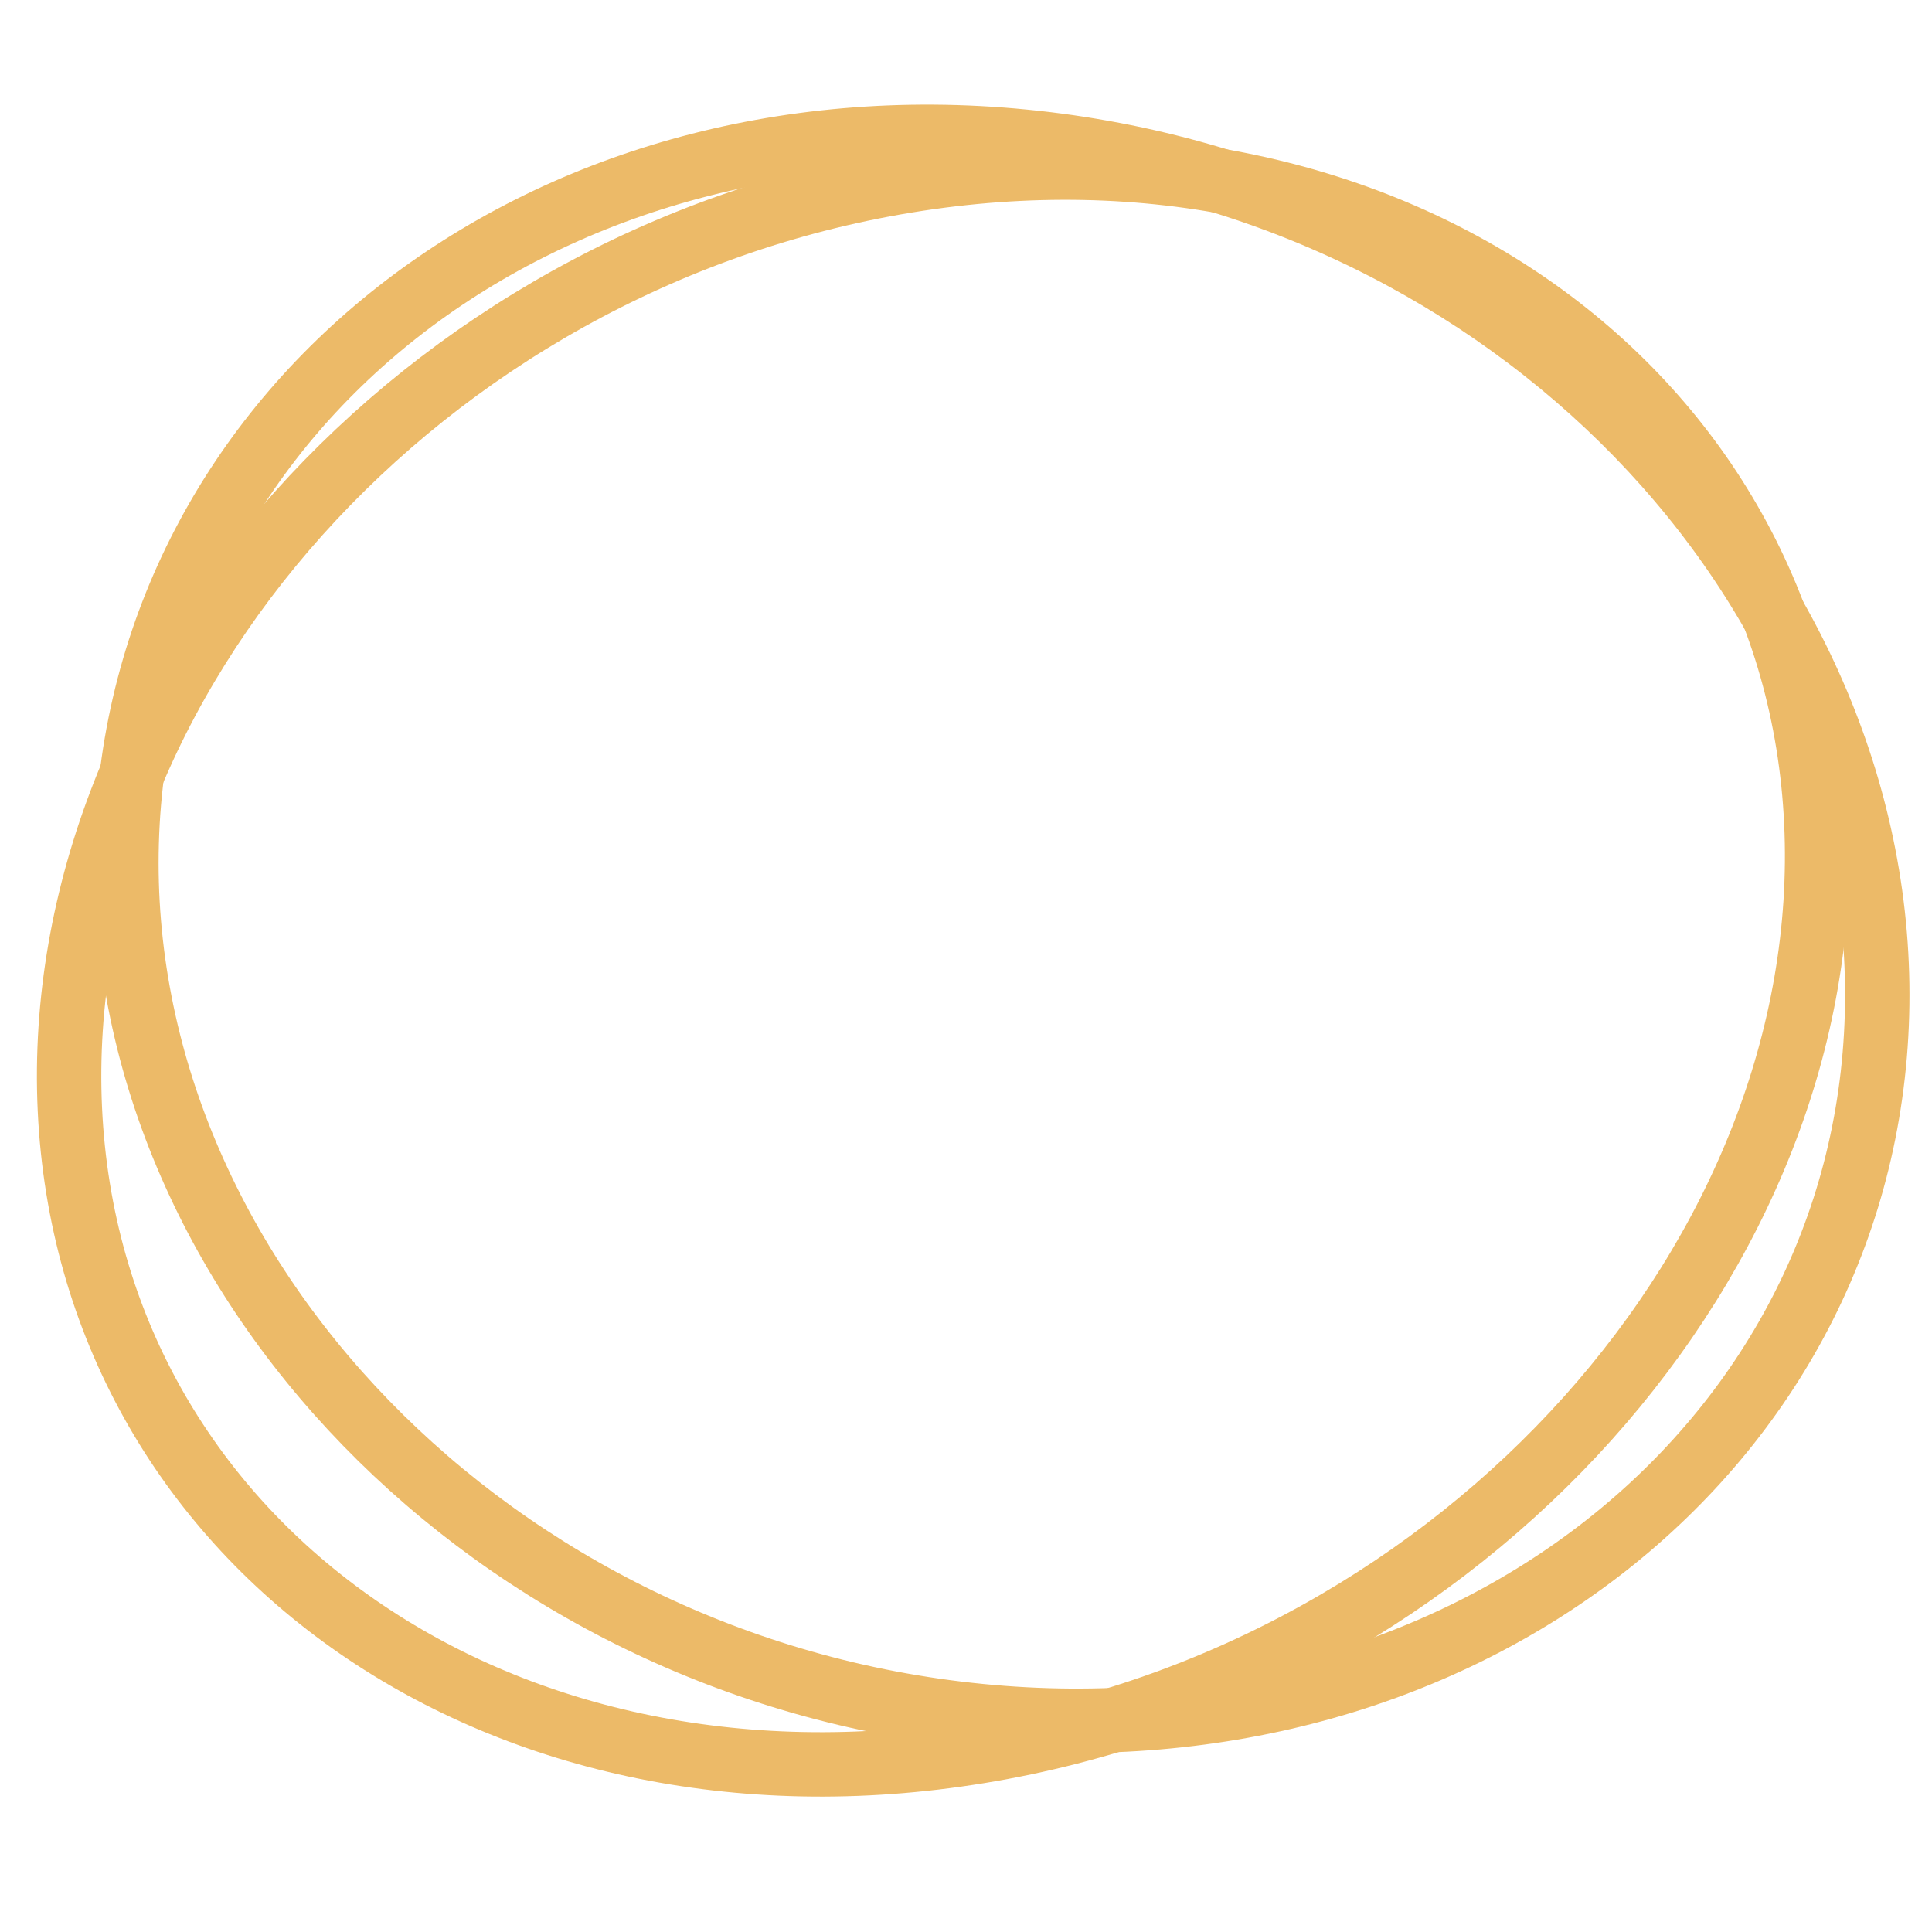
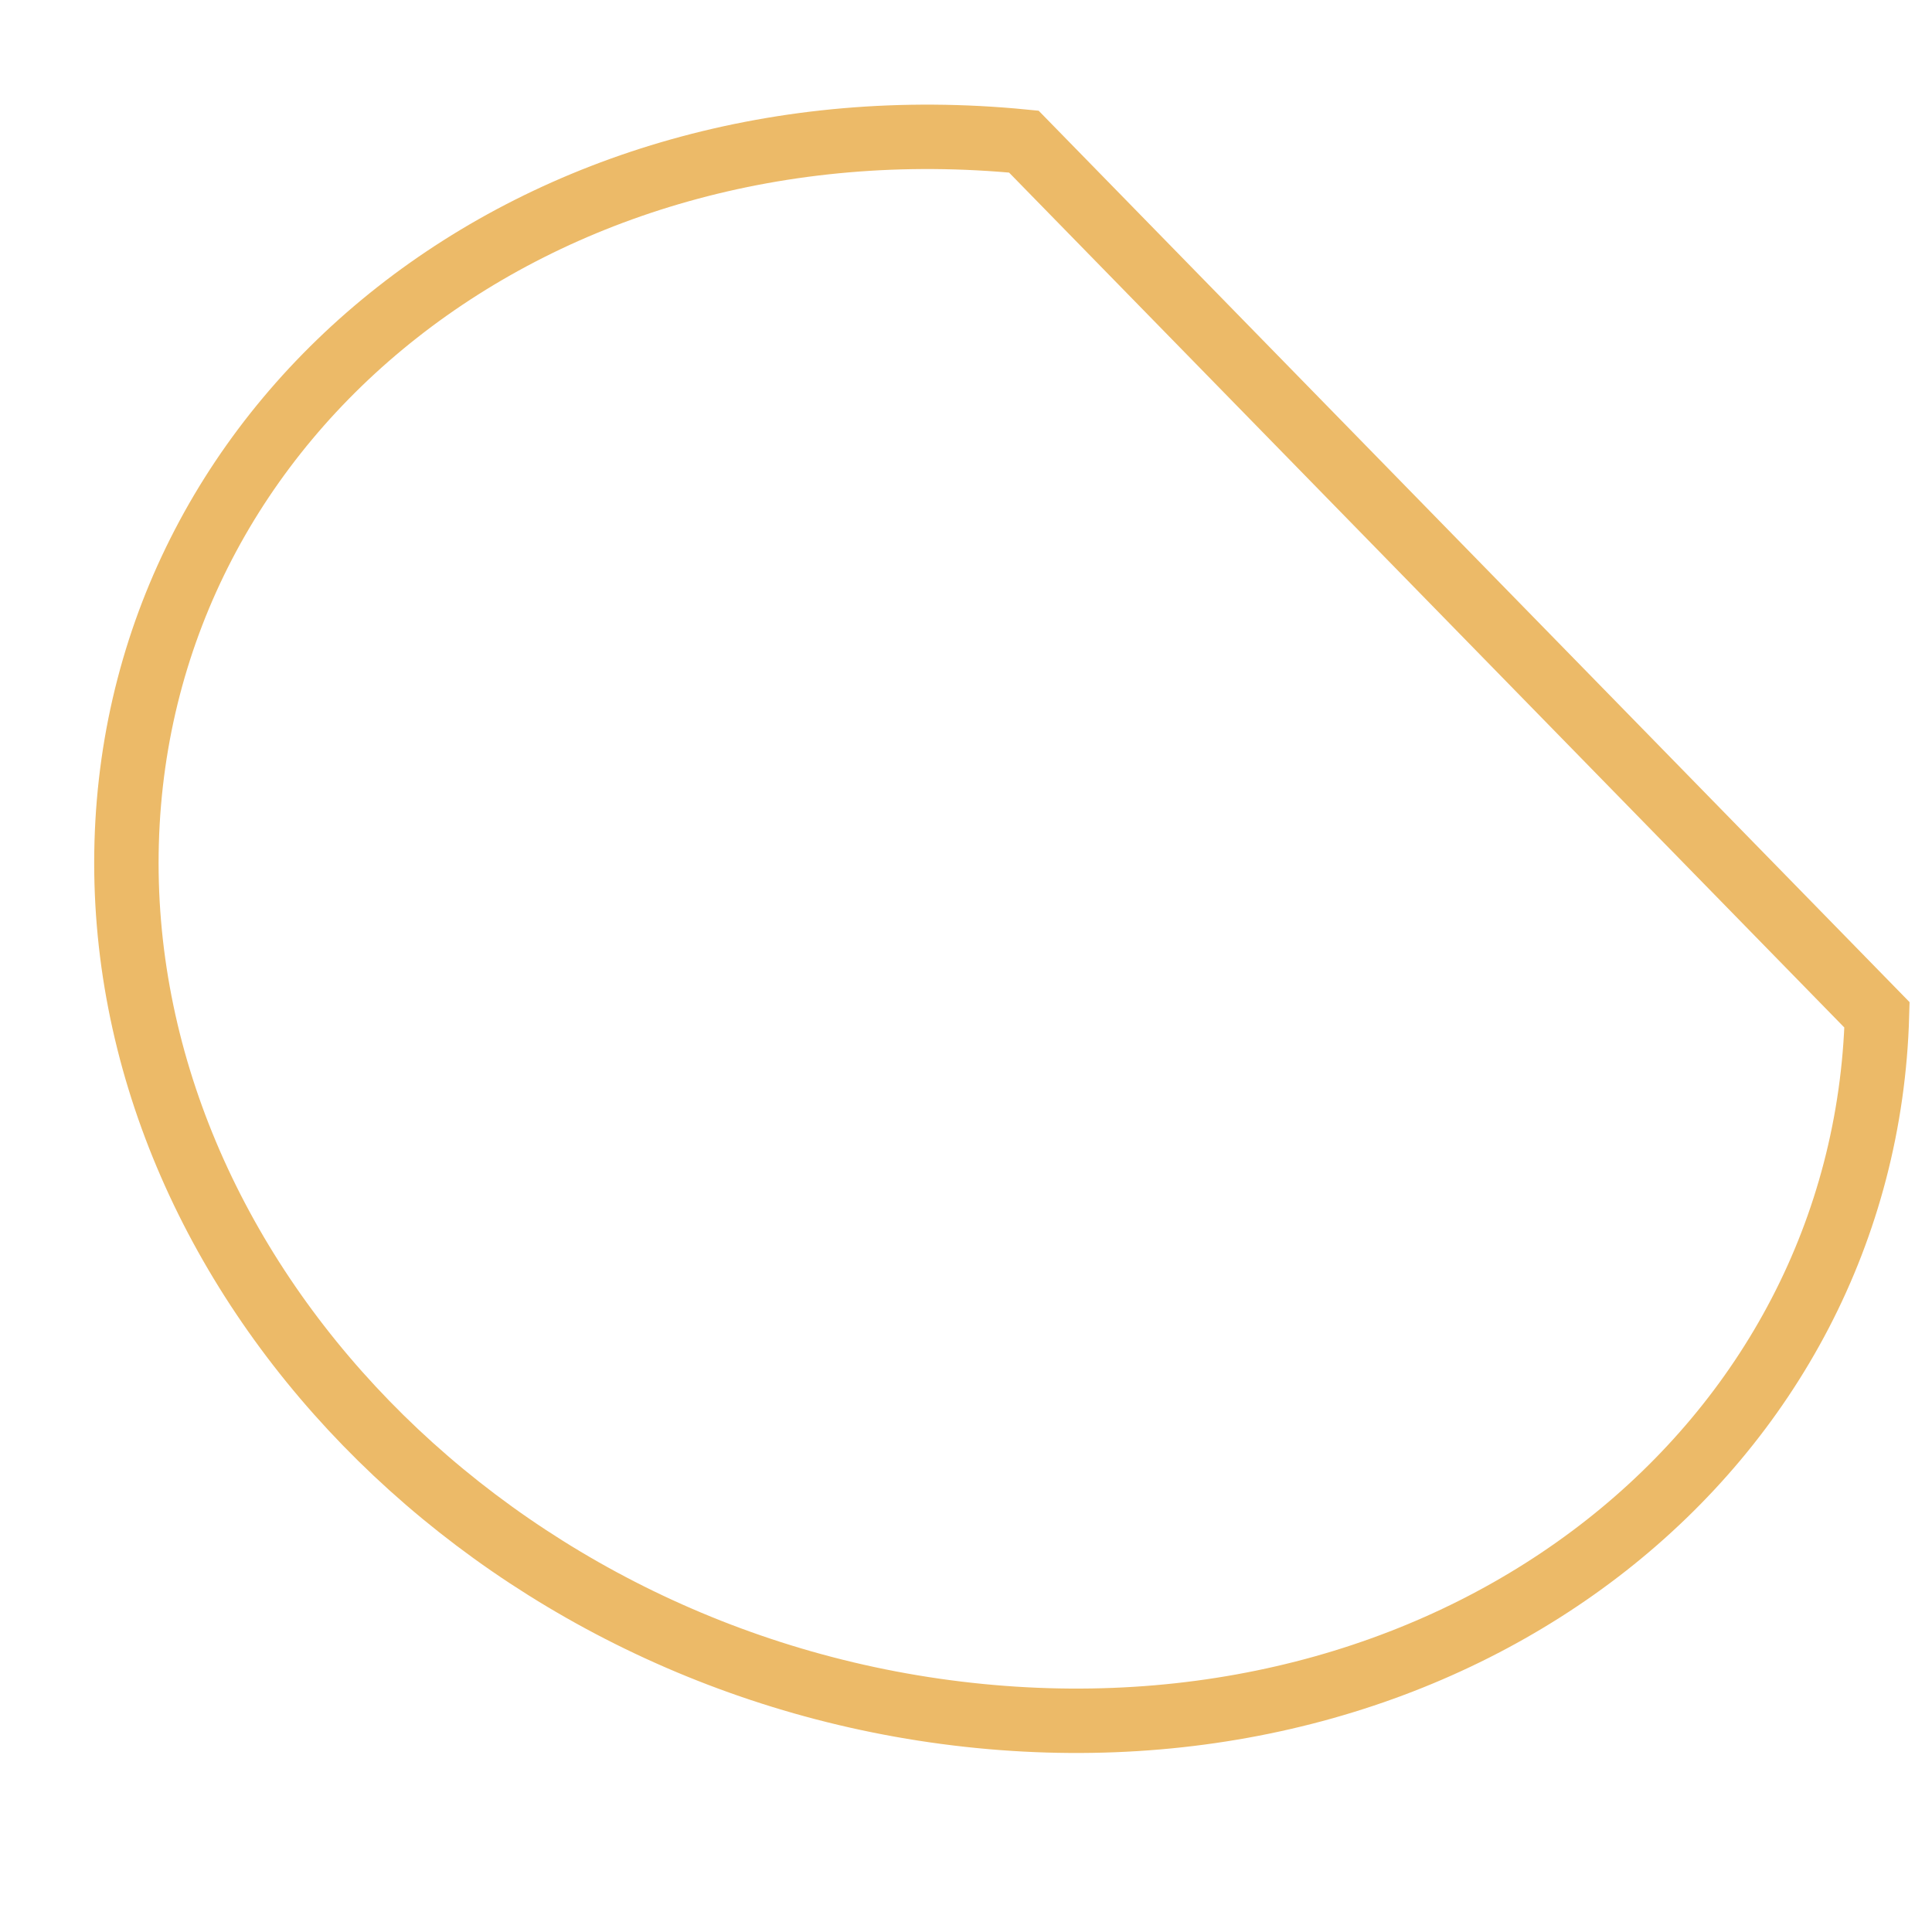
<svg xmlns="http://www.w3.org/2000/svg" width="30" height="30" viewBox="0 0 30 30" fill="none">
-   <path d="M28.204 12.774C28.516 19.456 22.756 25.955 15.213 27.193C7.67 28.432 1.397 23.908 1.085 17.226C0.774 10.544 6.533 4.045 14.076 2.807C21.62 1.568 27.893 6.092 28.204 12.774Z" stroke="#ECBA68" />
-   <path d="M29.146 15.759C28.959 22.462 22.771 27.39 15.215 26.646C7.658 25.903 1.779 19.788 1.967 13.086C2.154 6.384 8.341 1.456 15.898 2.199C23.454 2.942 29.333 9.057 29.146 15.759Z" stroke="#ECBA68" />
+   <path d="M29.146 15.759C28.959 22.462 22.771 27.39 15.215 26.646C7.658 25.903 1.779 19.788 1.967 13.086C2.154 6.384 8.341 1.456 15.898 2.199Z" stroke="#ECBA68" />
</svg>